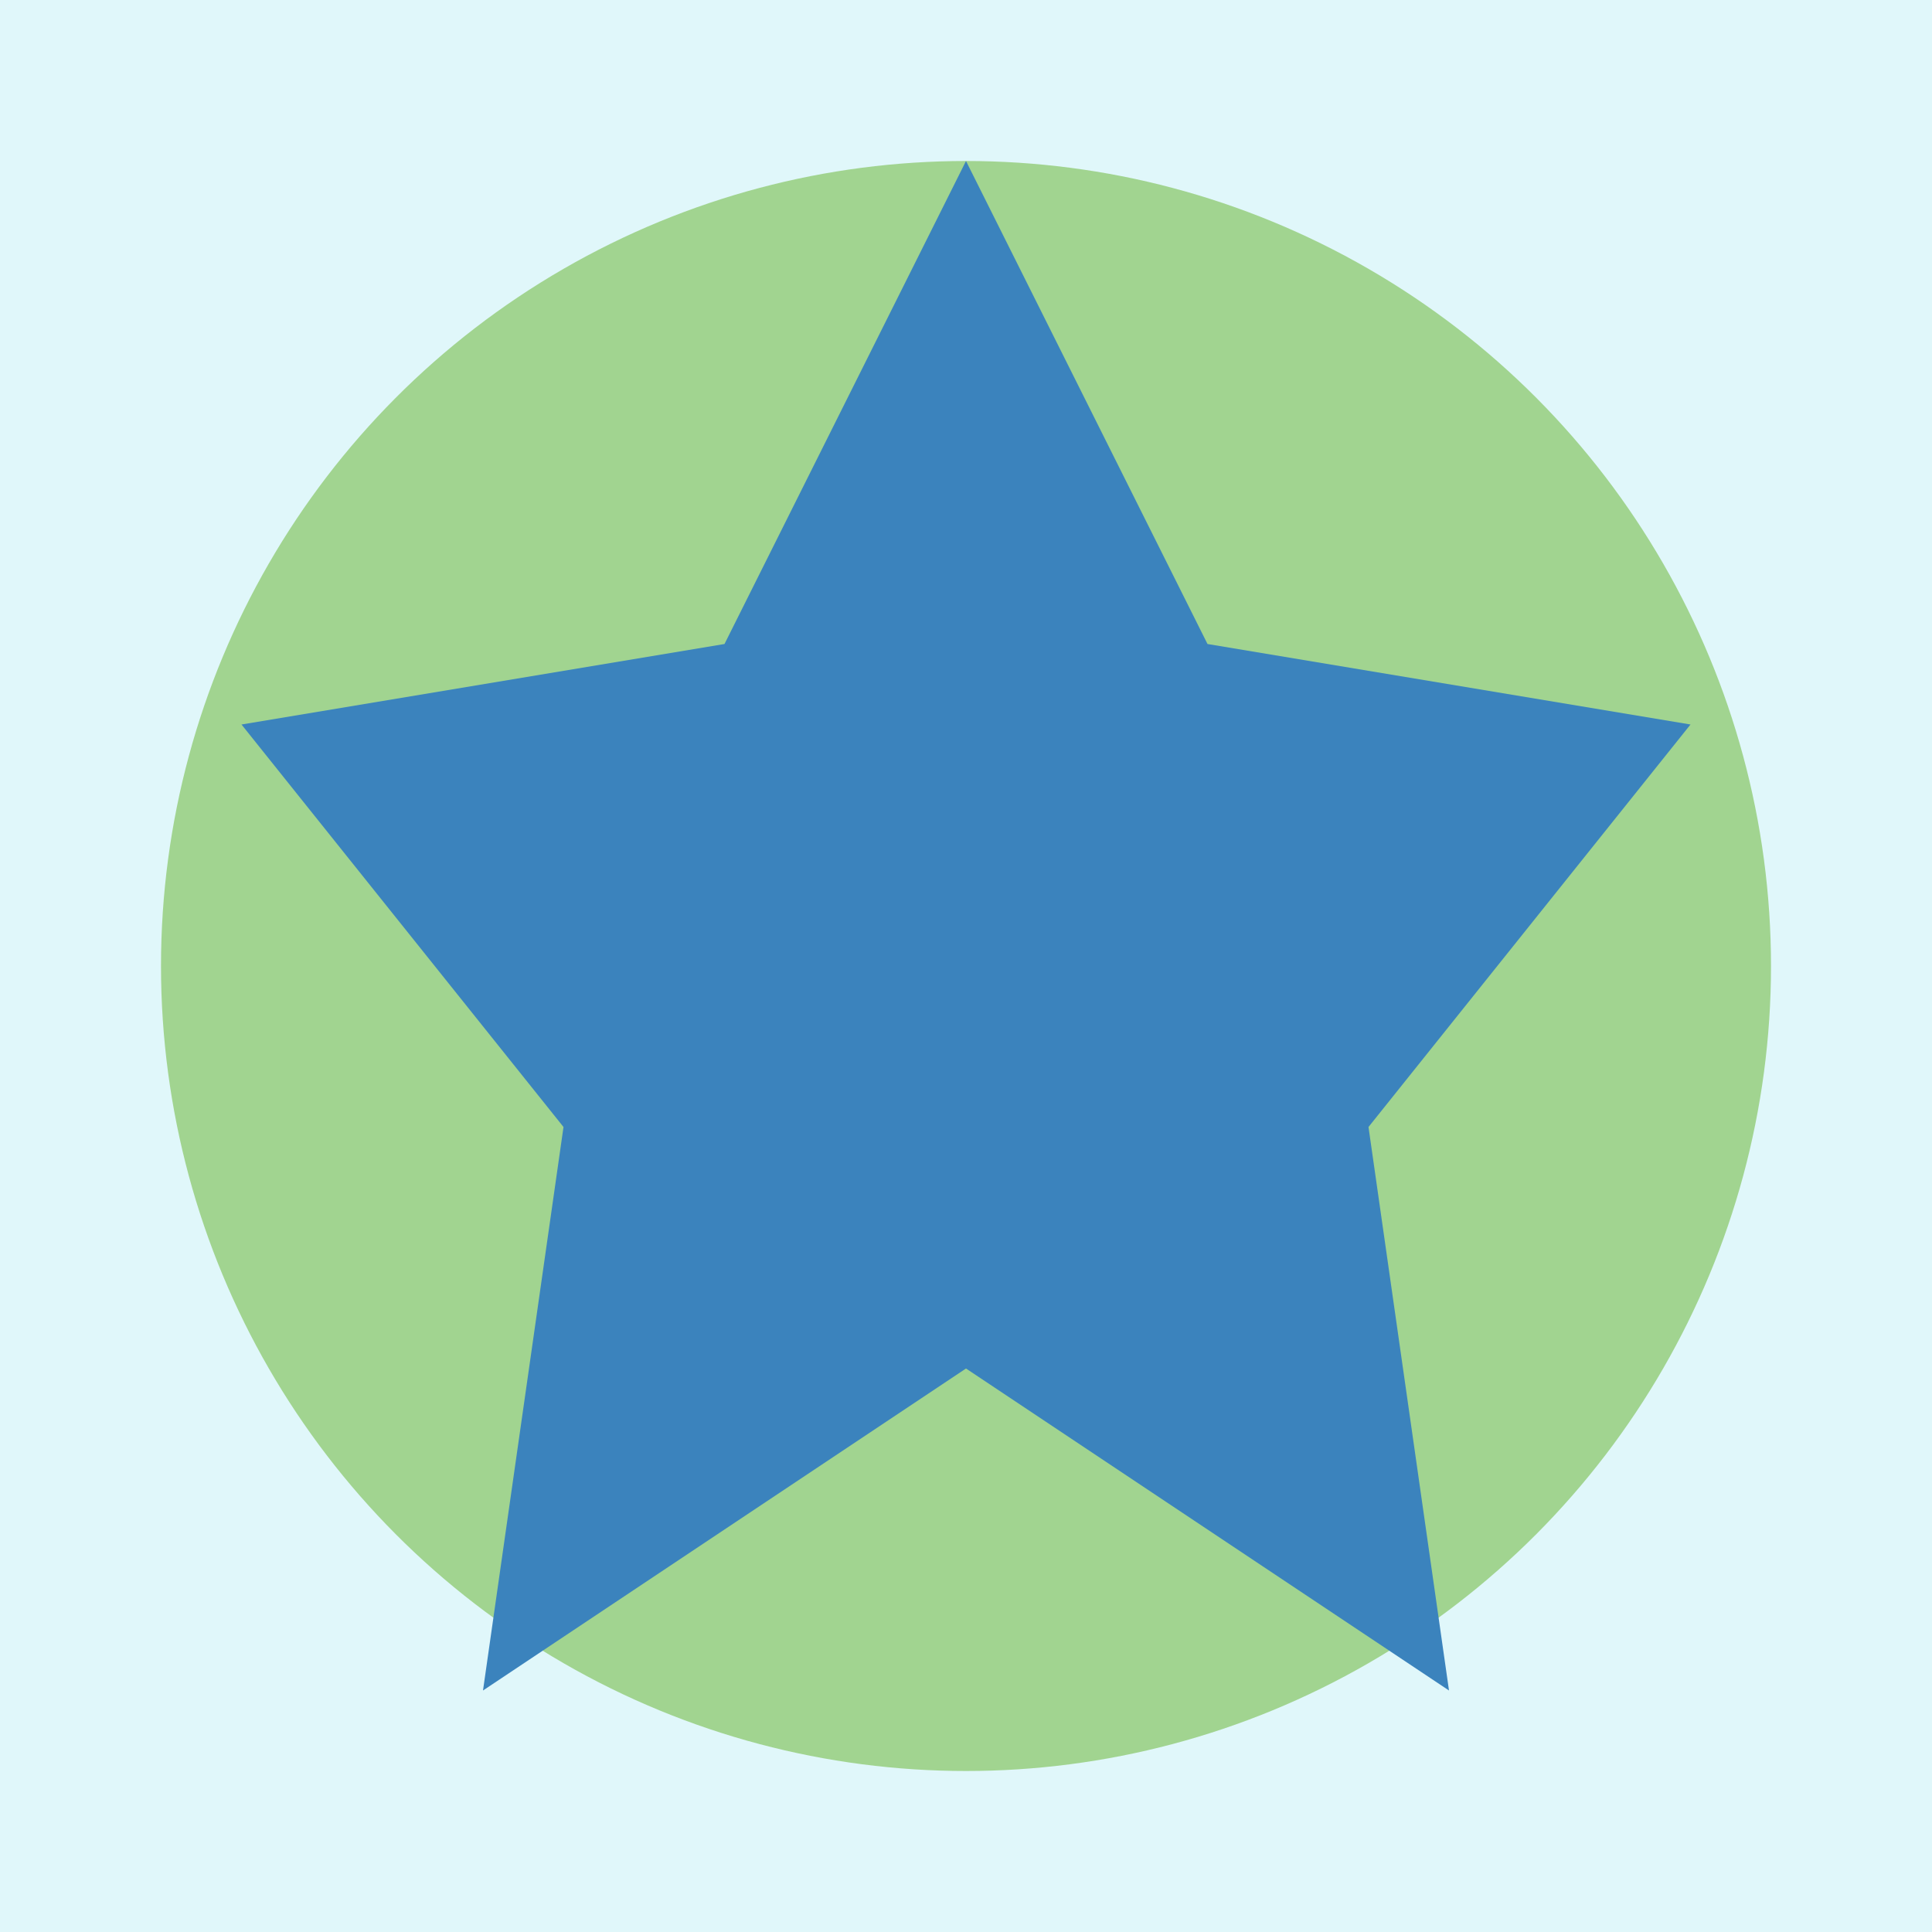
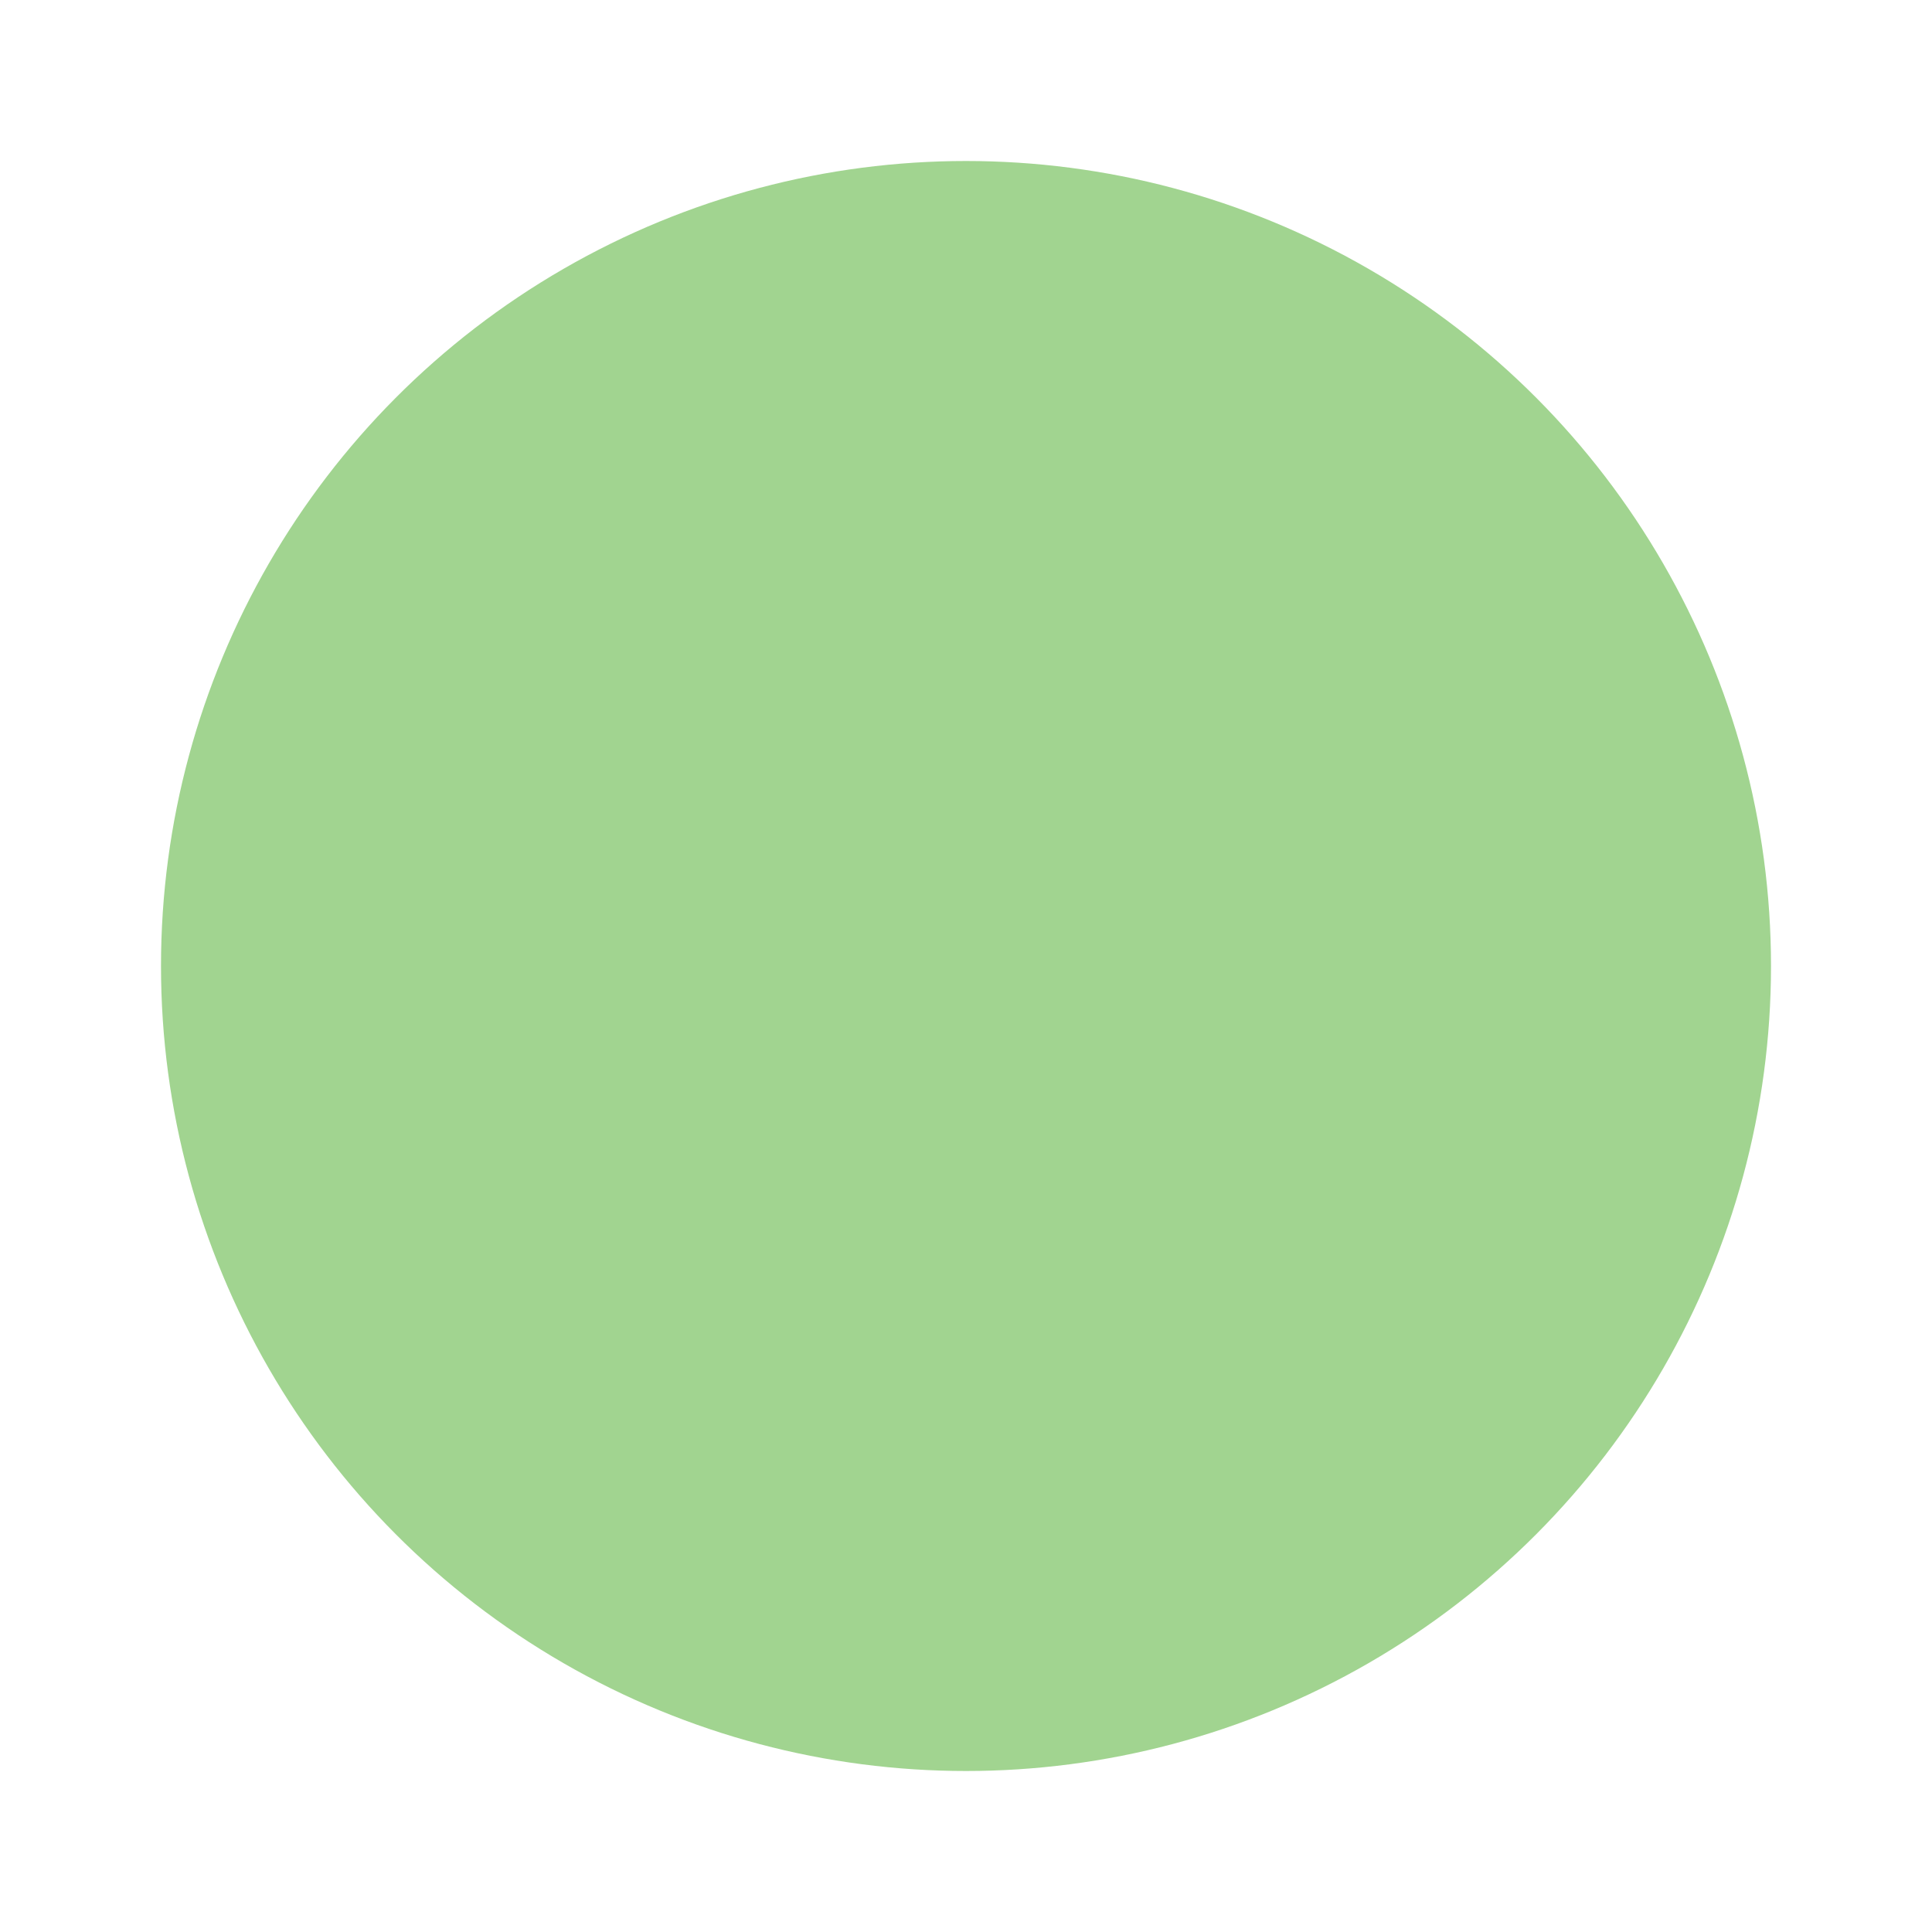
<svg xmlns="http://www.w3.org/2000/svg" viewBox="0 0 24 24">
  <style>
    .leap { fill: #3b83bd; }
    .froge { fill: #a1d490; }
  </style>
-   <rect width="100%" height="100%" fill="#e0f7fa" />
  <circle cx="12" cy="12" r="10" class="froge" />
-   <path class="leap" d="M12 2 L15 8 L21 9 L17 14 L18 21 L12 17 L6 21 L7 14 L3 9 L9 8 L12 2 Z" />
</svg>